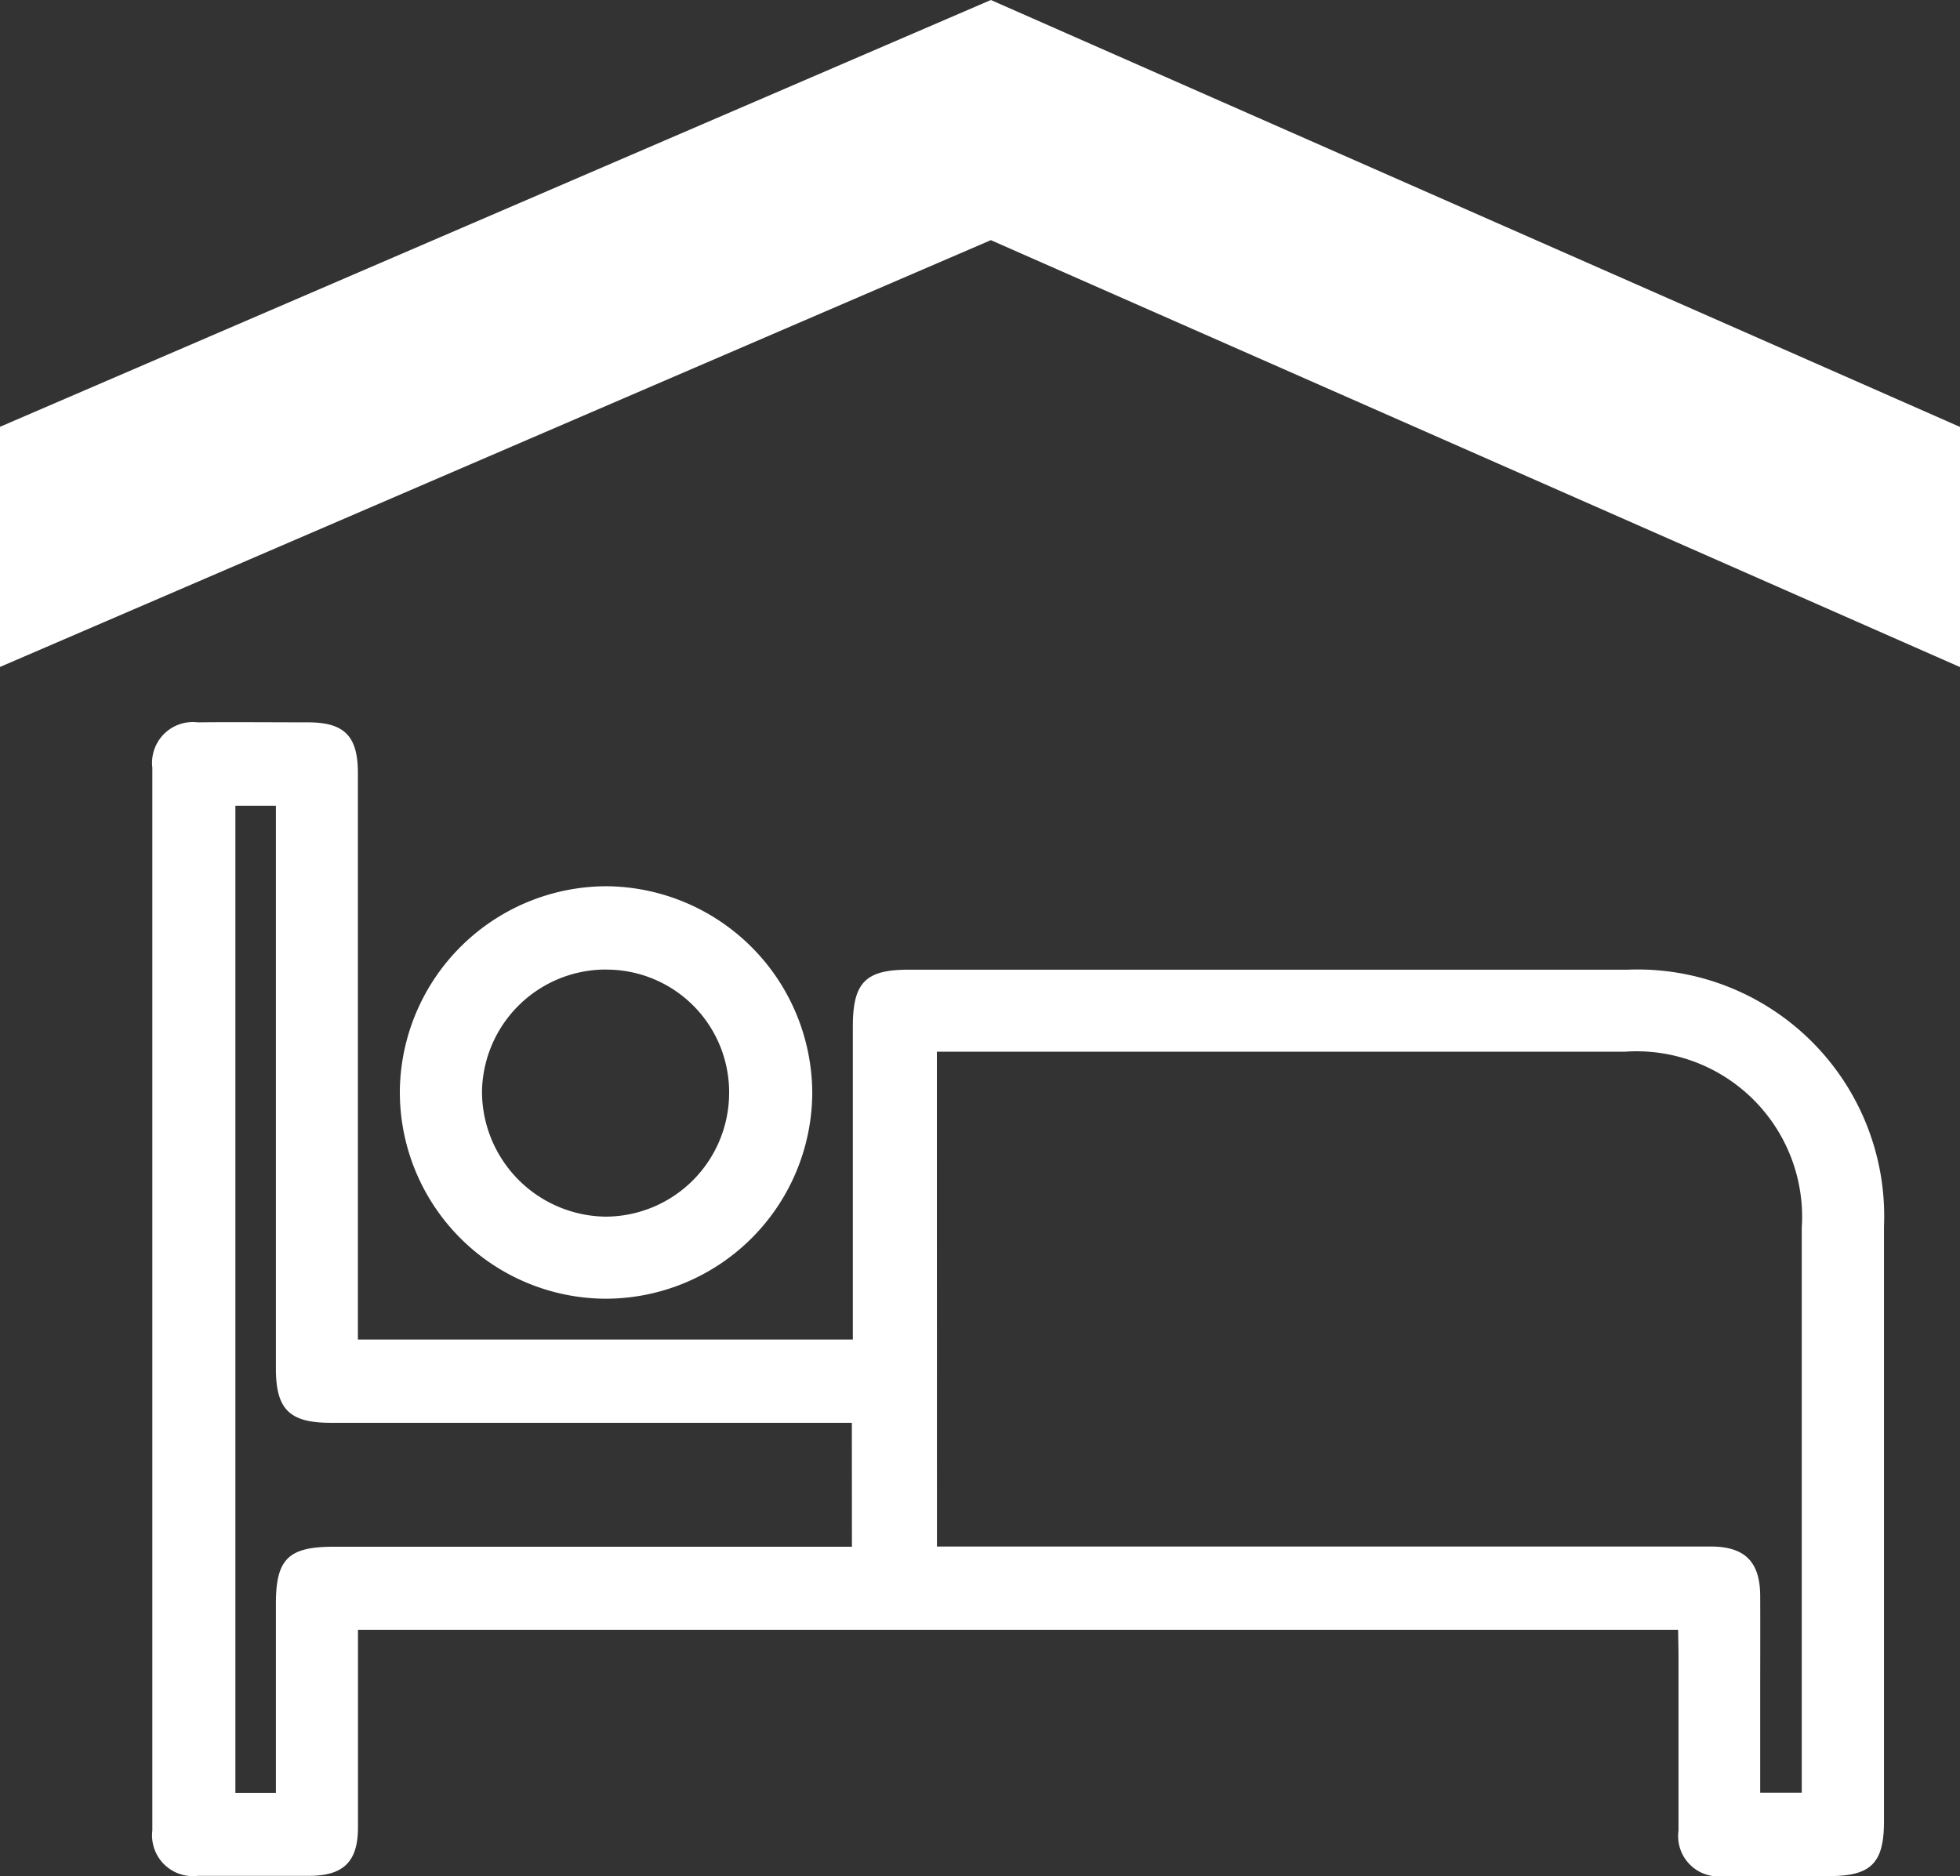
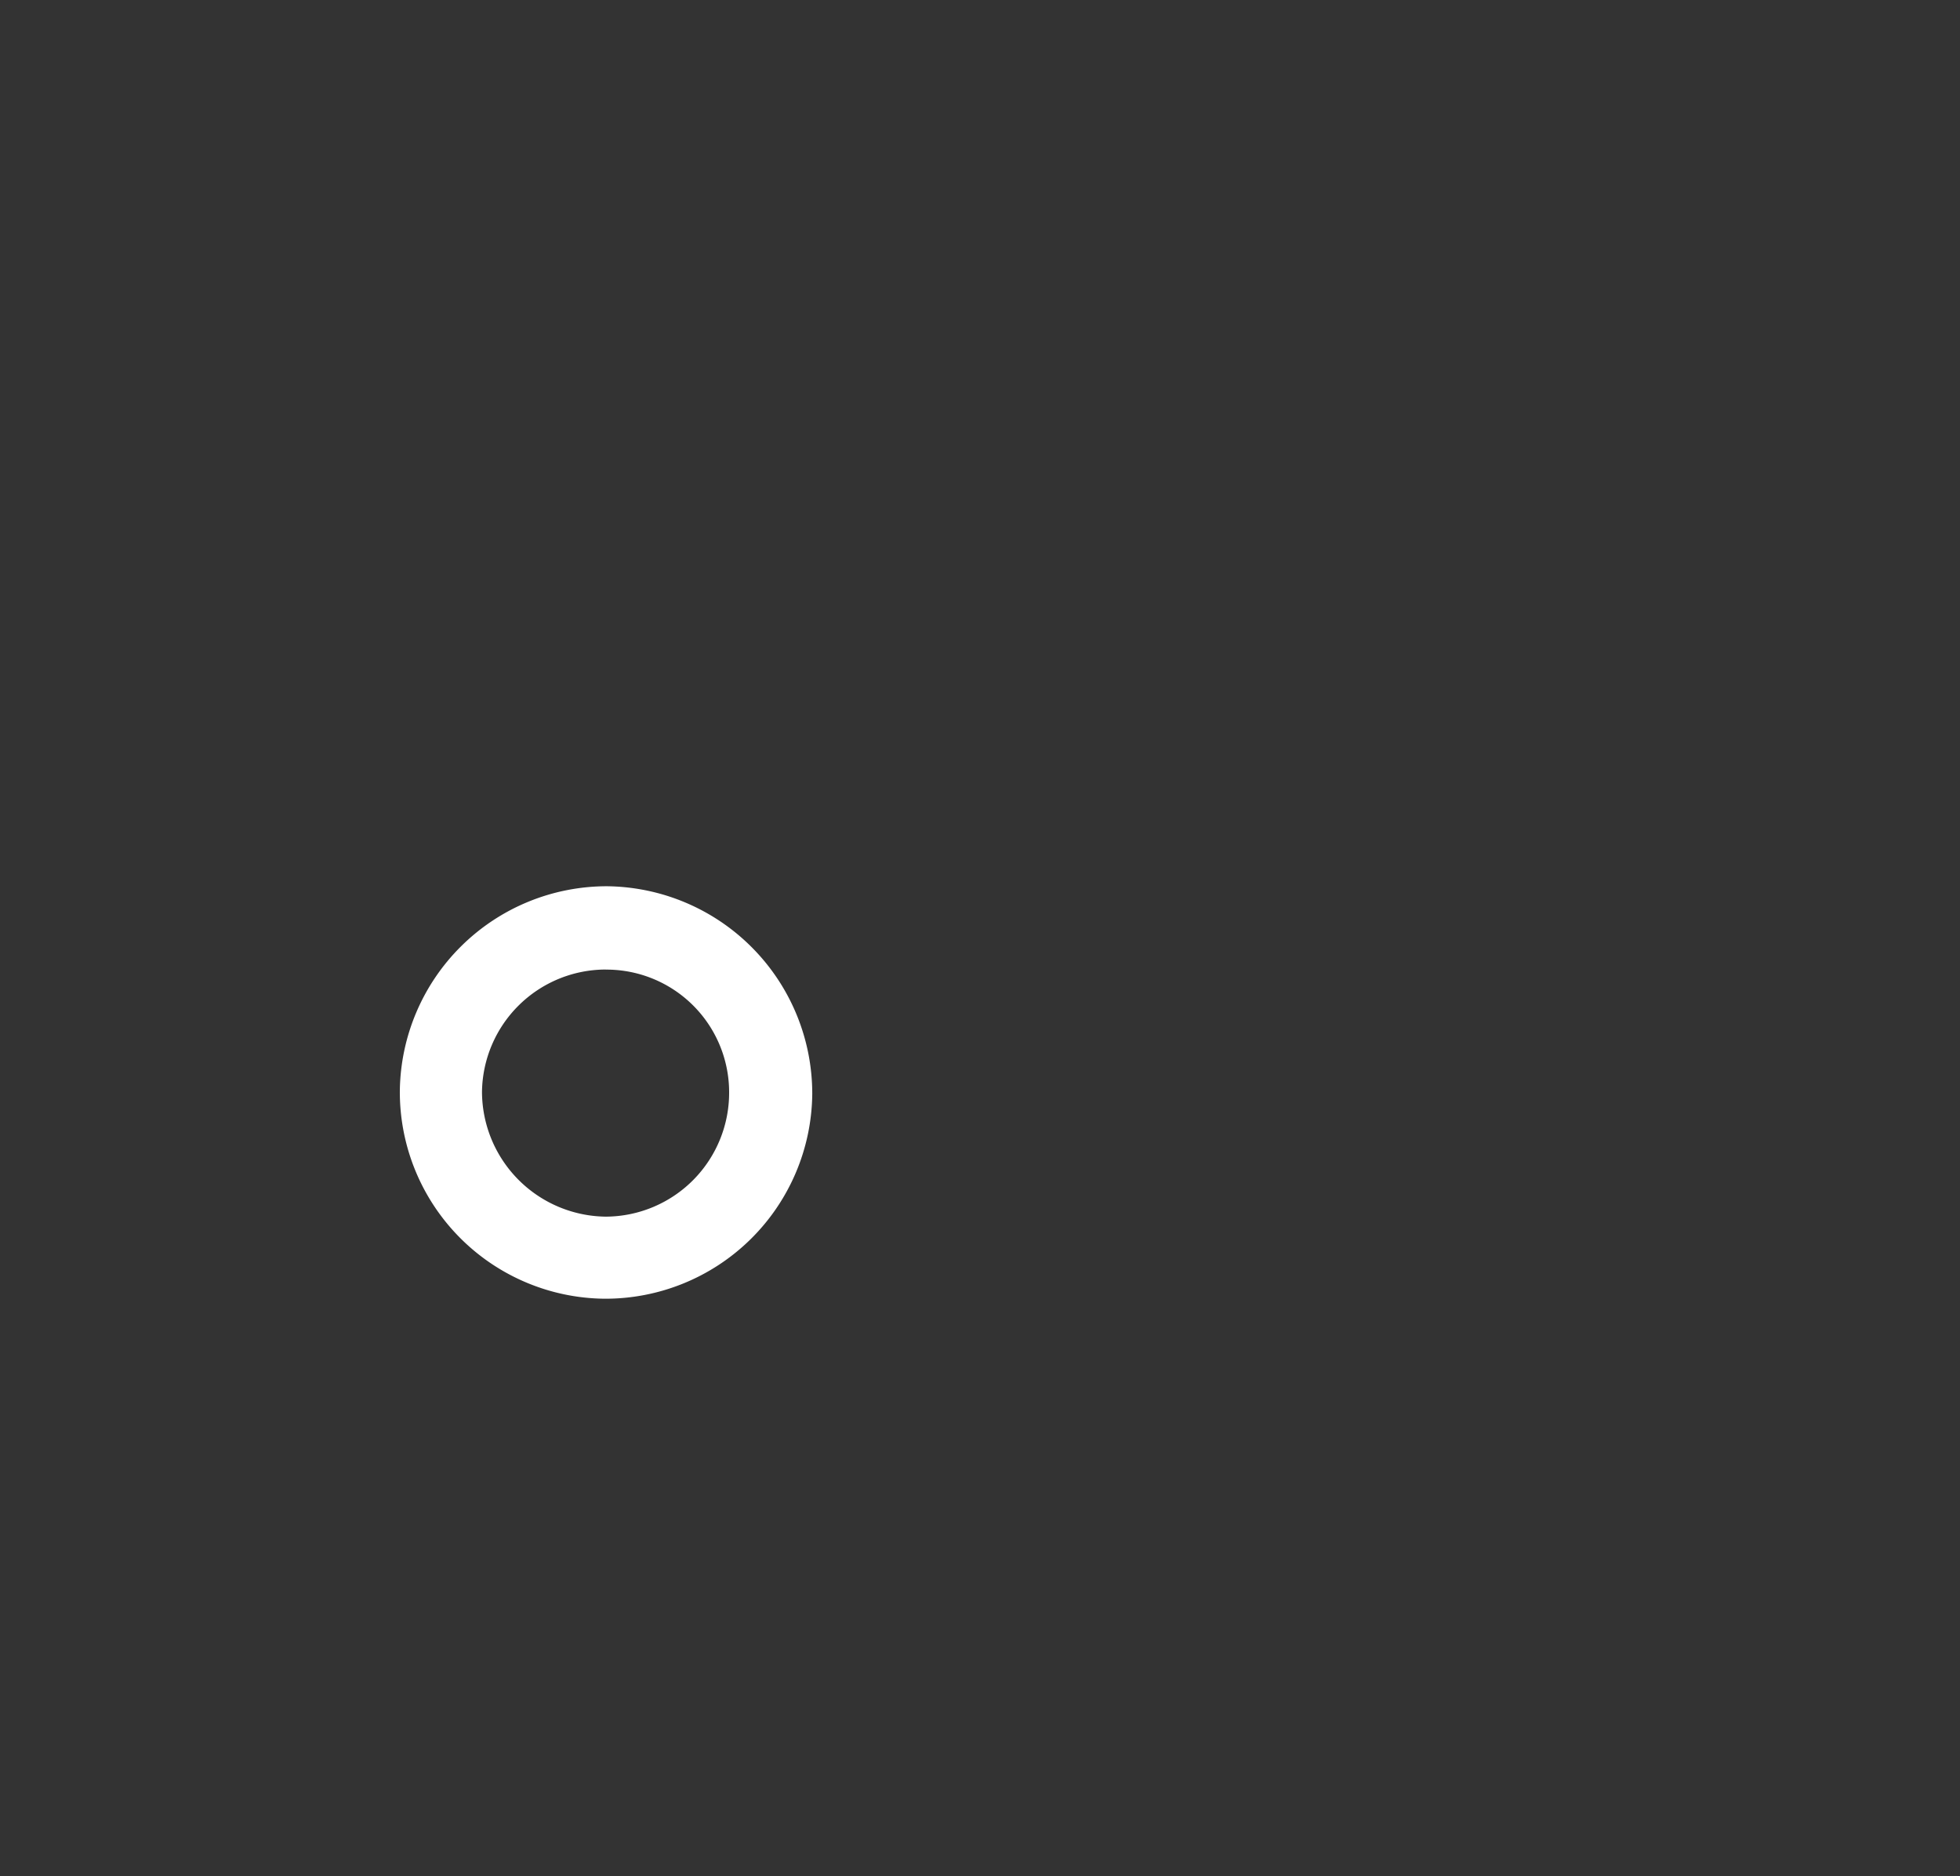
<svg xmlns="http://www.w3.org/2000/svg" width="25.887" height="24.78" viewBox="0 0 25.887 24.78">
  <rect x="0" y="0" width="25.887" height="24.78" fill="#333333" stroke="none" />
  <g id="Group_1162" data-name="Group 1162" transform="translate(-2632.93 -140.969)">
    <g id="Group_13" data-name="Group 13" transform="translate(2634.943 150.505)">
-       <path id="Path_20" data-name="Path 20" d="M-1542.1,150.527h-17.436v.646c0,.655,0,1.31,0,1.965,0,.449-.189.636-.636.639-.493,0-.987,0-1.48,0a.539.539,0,0,1-.6-.6q0-7.018,0-14.036a.539.539,0,0,1,.6-.6c.485-.005.97,0,1.455,0s.659.184.66.667q0,3.586,0,7.171v.314H-1553v-.305q0-1.914,0-3.828c0-.582.166-.752.737-.752q4.747,0,9.494,0a3.259,3.259,0,0,1,3.388,3.392q0,3.93,0,7.86c0,.546-.171.719-.714.72-.468,0-.936,0-1.4,0a.533.533,0,0,1-.6-.6c0-.783,0-1.565,0-2.348Zm-9.789-1.1h10.217c.453,0,.654.2.656.652s0,.9,0,1.352v1.248h.549v-.264q0-3.6,0-7.195a2.188,2.188,0,0,0-2.333-2.329h-9.09Zm-1.124-1.634h-6.885c-.542,0-.722-.178-.722-.715v-7.435h-.535v13.038h.535v-2.5c0-.589.165-.751.763-.751h6.845Z" transform="translate(1562.251 -138.536)" fill="#fff" />
      <path id="Path_21" data-name="Path 21" d="M-1514.239,173.155a2.735,2.735,0,0,1,2.731-2.7,2.74,2.74,0,0,1,2.716,2.742,2.732,2.732,0,0,1-2.748,2.706A2.73,2.73,0,0,1-1514.239,173.155Zm2.72-1.6a1.637,1.637,0,0,0-1.635,1.616,1.654,1.654,0,0,0,1.637,1.648,1.636,1.636,0,0,0,1.627-1.65A1.62,1.62,0,0,0-1511.518,171.556Z" transform="translate(1517.507 -168.285)" fill="#fff" />
    </g>
-     <path id="Path_22" data-name="Path 22" d="M-1534.332,9.182l-12.8-5.639-13.091,5.639V6.01l13.091-5.639,12.8,5.639Z" transform="translate(4193.149 140.598)" fill="#fff" />
  </g>
</svg>